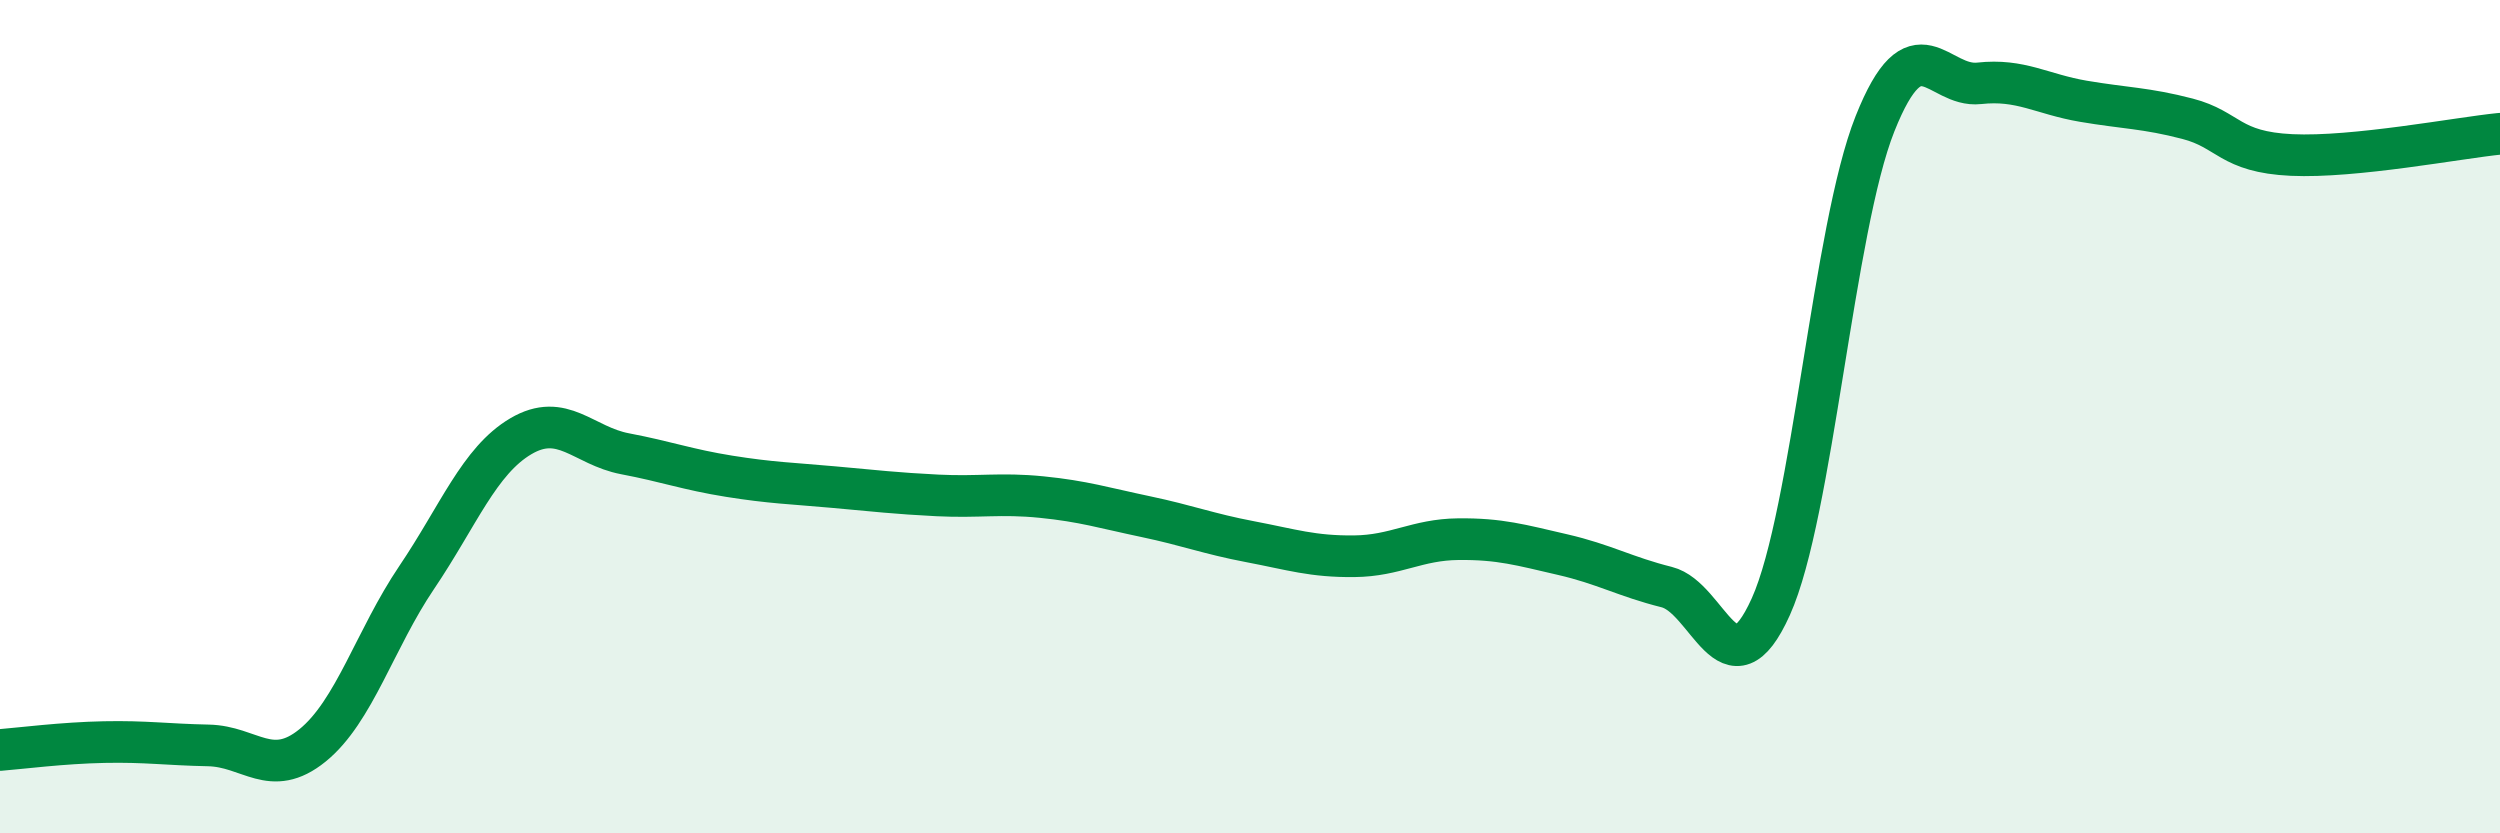
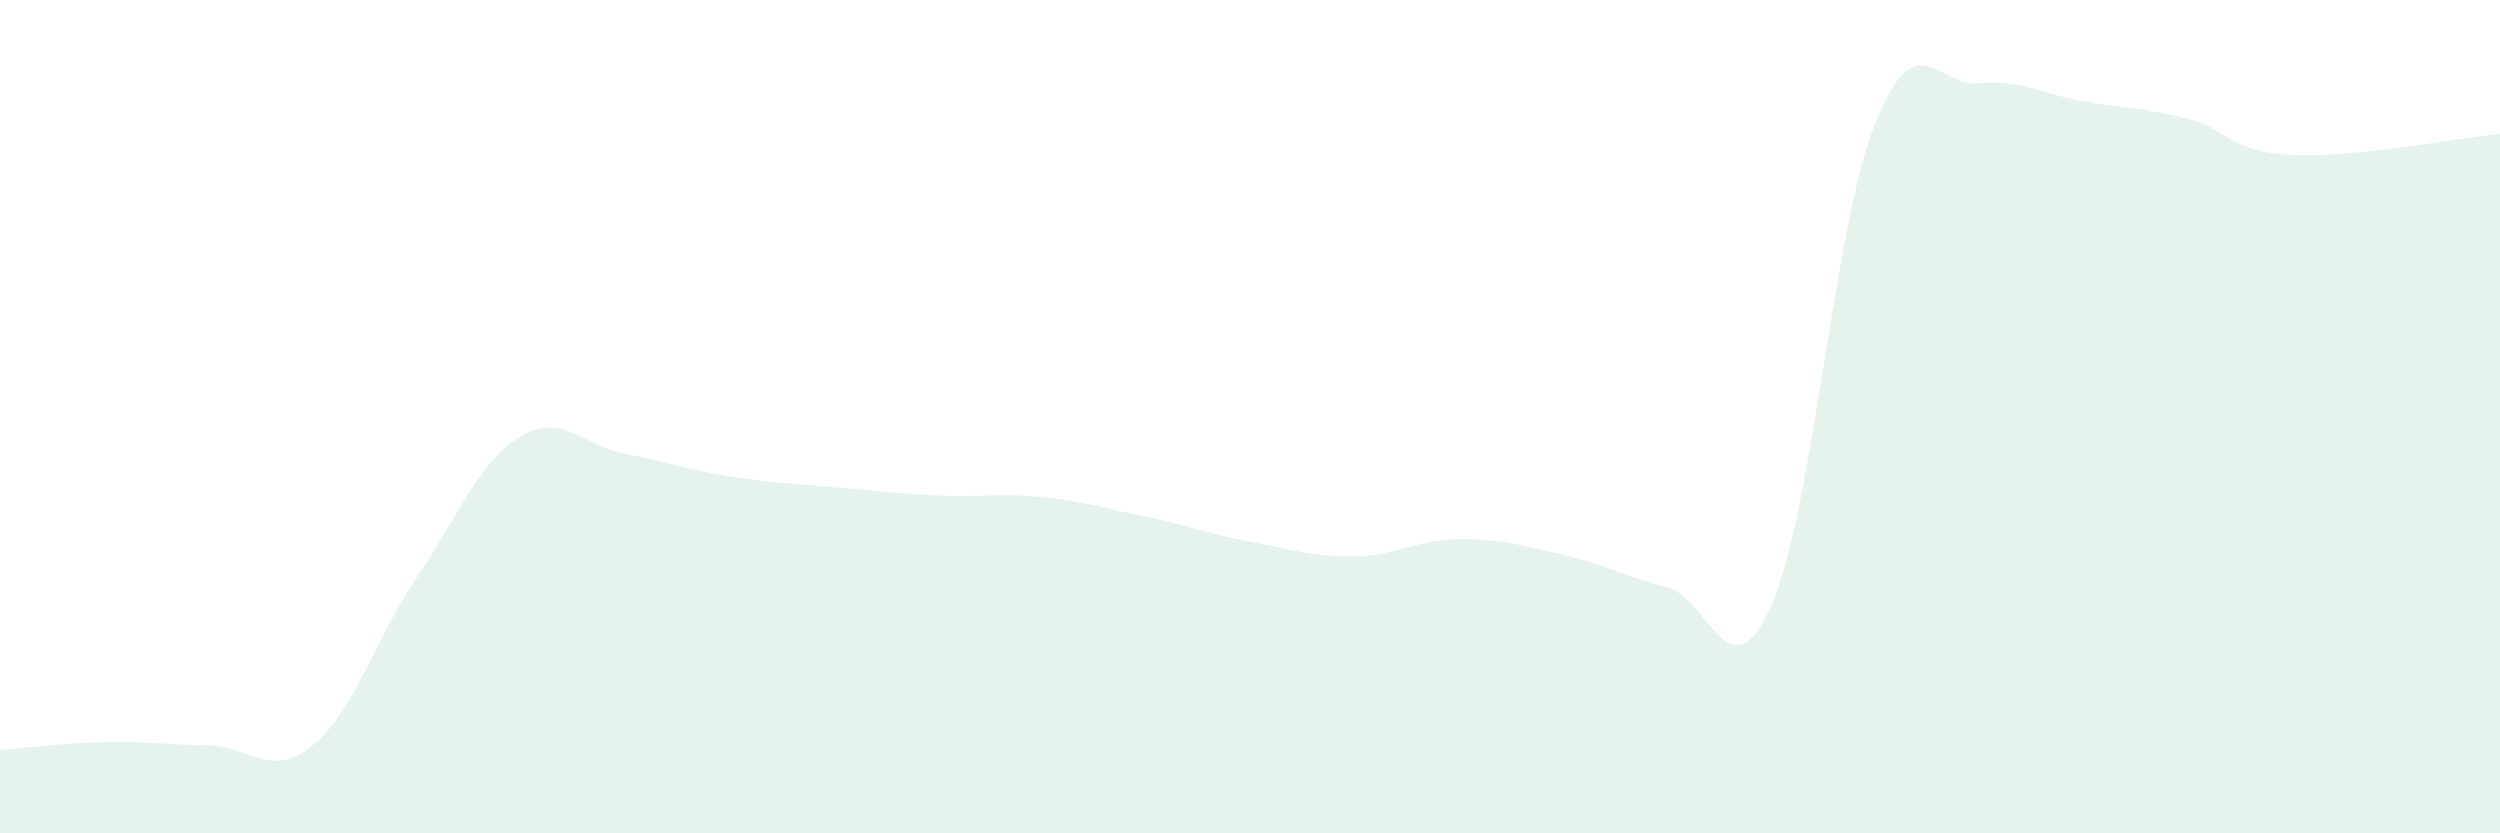
<svg xmlns="http://www.w3.org/2000/svg" width="60" height="20" viewBox="0 0 60 20">
  <path d="M 0,18 C 0.5,17.96 1.5,17.83 2.5,17.81 C 3.5,17.79 4,17.87 5,17.89 C 6,17.91 6.5,18.7 7.5,17.89 C 8.5,17.08 9,15.34 10,13.86 C 11,12.38 11.5,11.06 12.5,10.47 C 13.5,9.88 14,10.7 15,10.89 C 16,11.08 16.5,11.27 17.5,11.43 C 18.5,11.59 19,11.6 20,11.69 C 21,11.78 21.5,11.84 22.5,11.89 C 23.5,11.94 24,11.83 25,11.93 C 26,12.03 26.5,12.19 27.5,12.4 C 28.5,12.61 29,12.81 30,13 C 31,13.19 31.5,13.36 32.5,13.35 C 33.5,13.34 34,12.95 35,12.94 C 36,12.93 36.5,13.08 37.5,13.31 C 38.5,13.54 39,13.84 40,14.09 C 41,14.34 41.5,16.78 42.5,14.56 C 43.5,12.34 44,5.48 45,2.97 C 46,0.46 46.5,2.11 47.5,2 C 48.5,1.89 49,2.26 50,2.43 C 51,2.6 51.5,2.59 52.5,2.85 C 53.5,3.11 53.5,3.65 55,3.72 C 56.5,3.79 59,3.31 60,3.21L60 20L0 20Z" fill="#008740" opacity="0.1" stroke-linecap="round" stroke-linejoin="round" />
-   <path d="M 0,18 C 0.5,17.96 1.5,17.83 2.5,17.81 C 3.5,17.79 4,17.87 5,17.89 C 6,17.91 6.5,18.7 7.5,17.89 C 8.5,17.08 9,15.34 10,13.86 C 11,12.38 11.5,11.06 12.5,10.47 C 13.5,9.88 14,10.7 15,10.89 C 16,11.08 16.5,11.27 17.5,11.43 C 18.5,11.59 19,11.6 20,11.69 C 21,11.78 21.5,11.84 22.5,11.89 C 23.5,11.94 24,11.83 25,11.93 C 26,12.03 26.5,12.19 27.5,12.4 C 28.5,12.61 29,12.81 30,13 C 31,13.19 31.5,13.36 32.5,13.35 C 33.5,13.34 34,12.95 35,12.94 C 36,12.93 36.5,13.08 37.5,13.31 C 38.5,13.54 39,13.84 40,14.09 C 41,14.34 41.5,16.78 42.5,14.56 C 43.5,12.34 44,5.48 45,2.97 C 46,0.46 46.5,2.11 47.5,2 C 48.5,1.89 49,2.26 50,2.43 C 51,2.6 51.5,2.59 52.5,2.85 C 53.5,3.11 53.5,3.65 55,3.72 C 56.5,3.79 59,3.31 60,3.21" stroke="#008740" stroke-width="1" fill="none" stroke-linecap="round" stroke-linejoin="round" />
</svg>